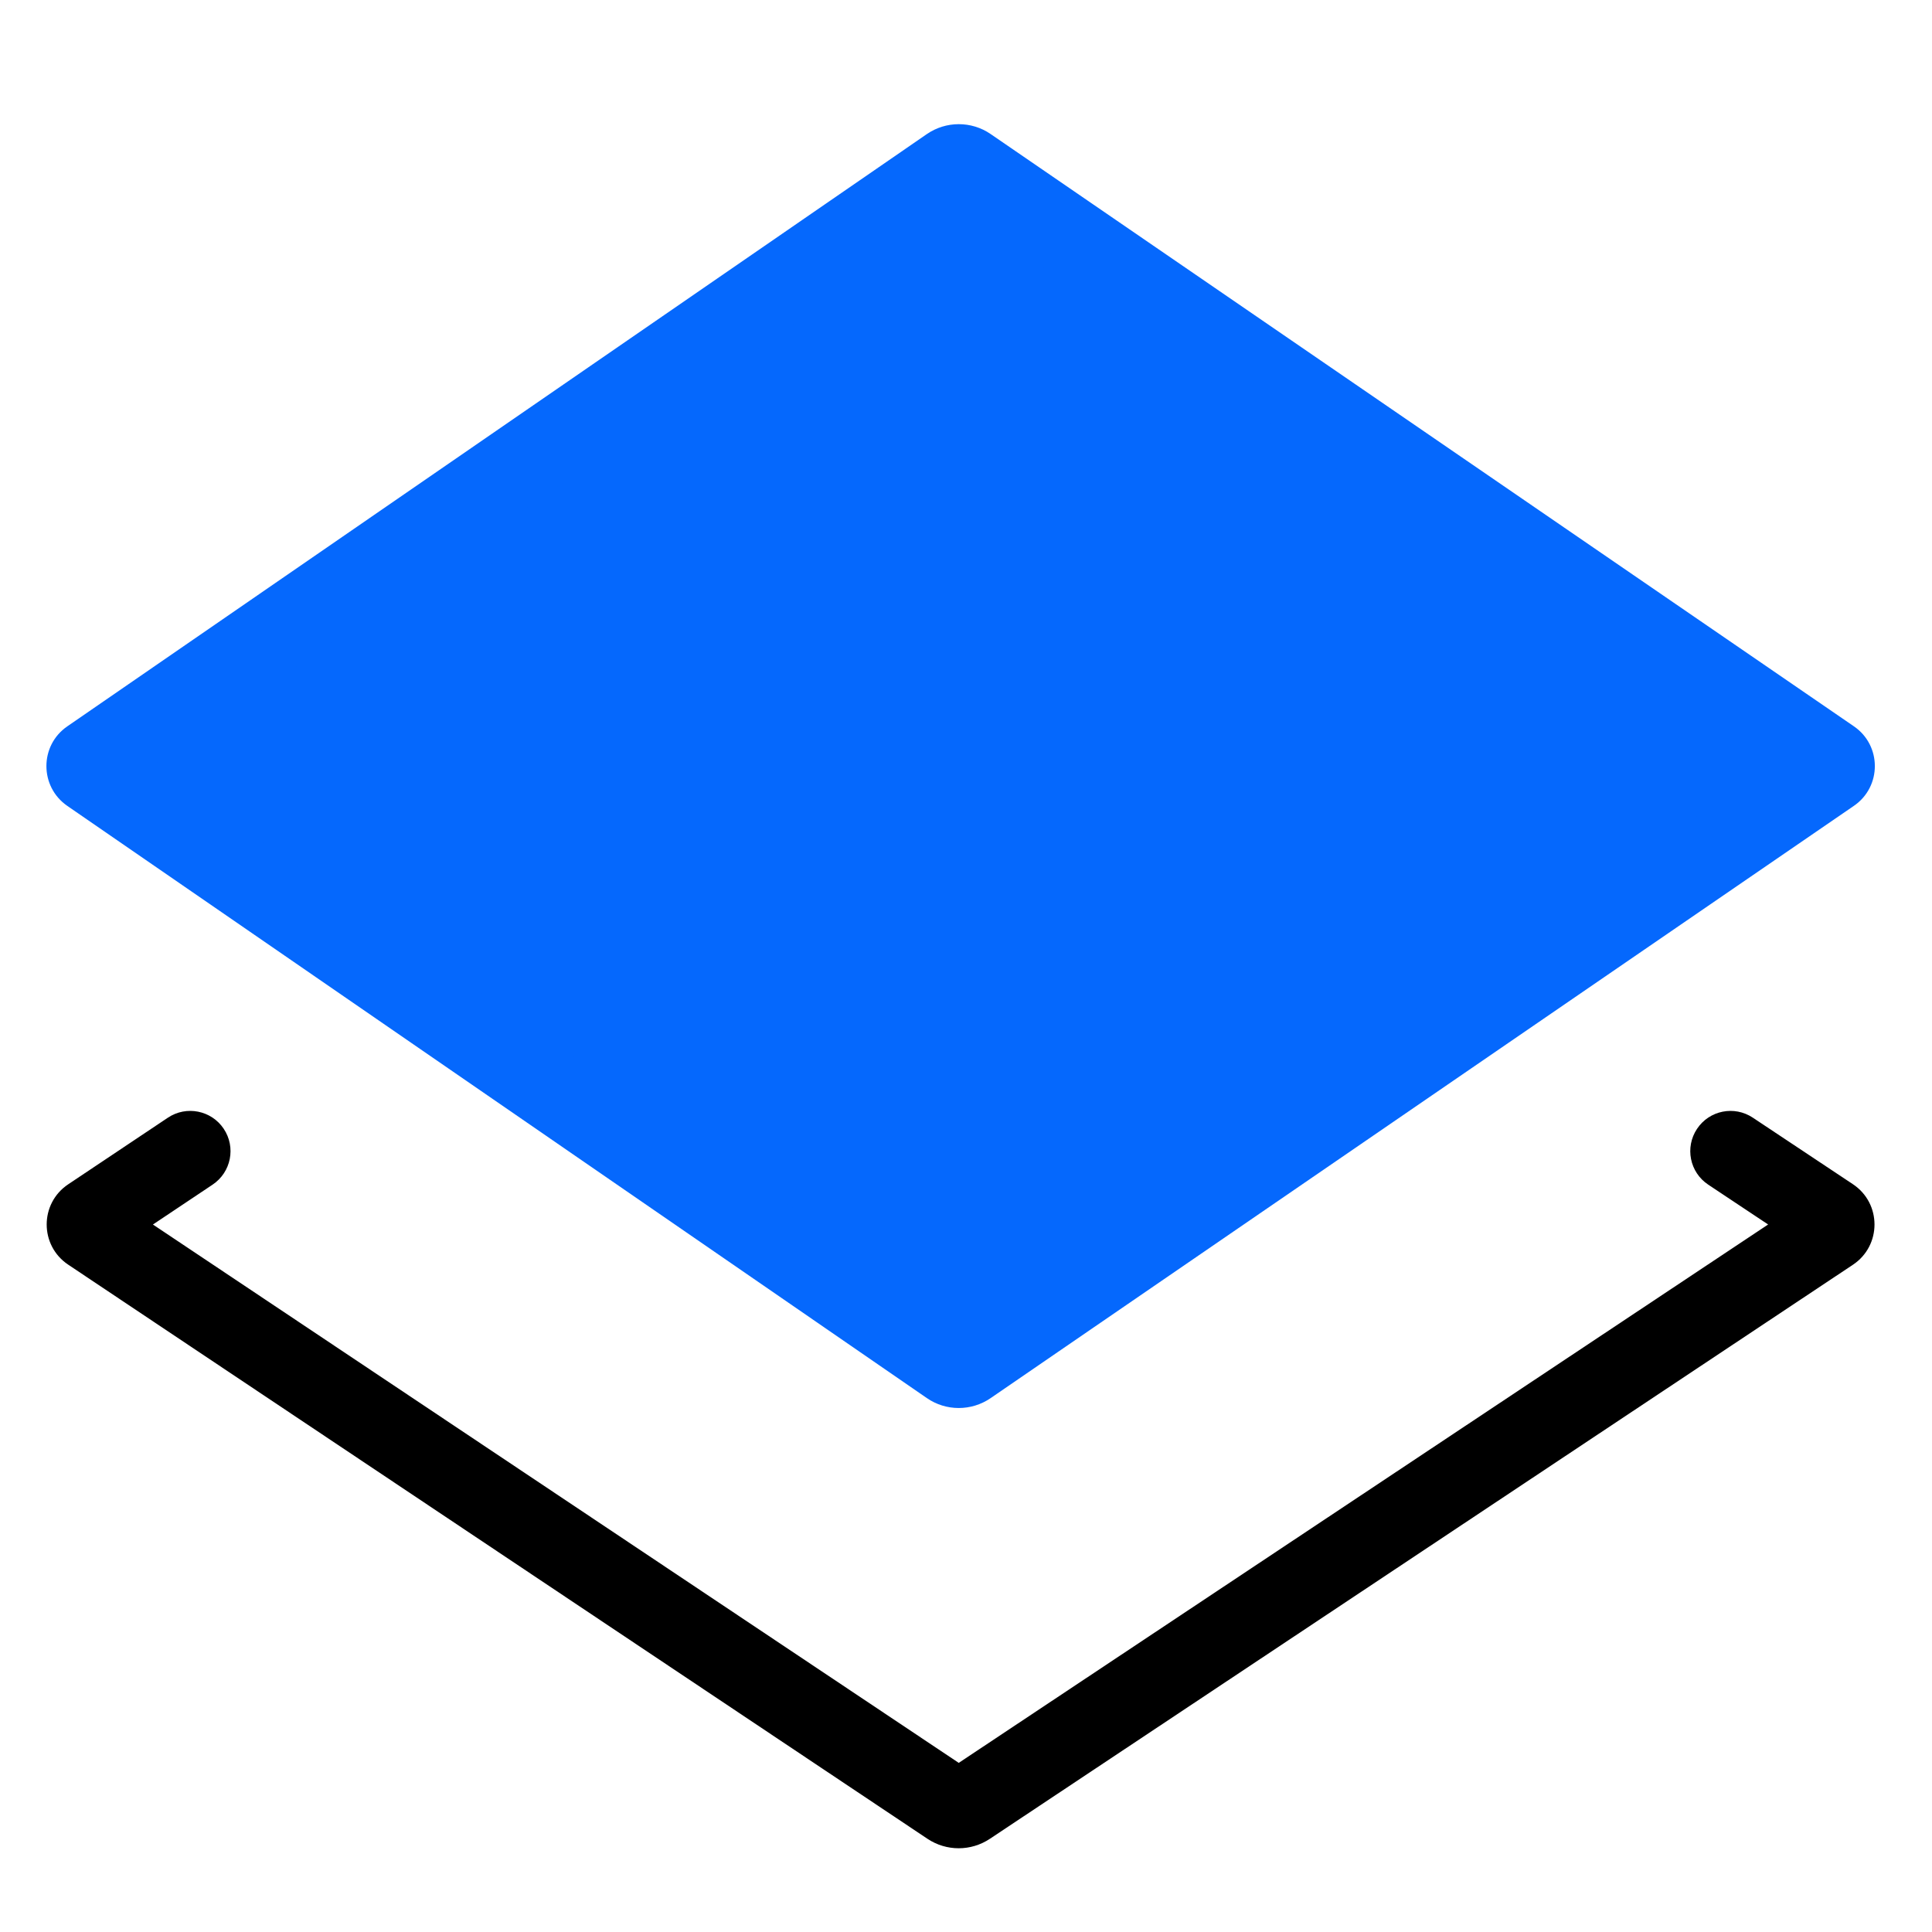
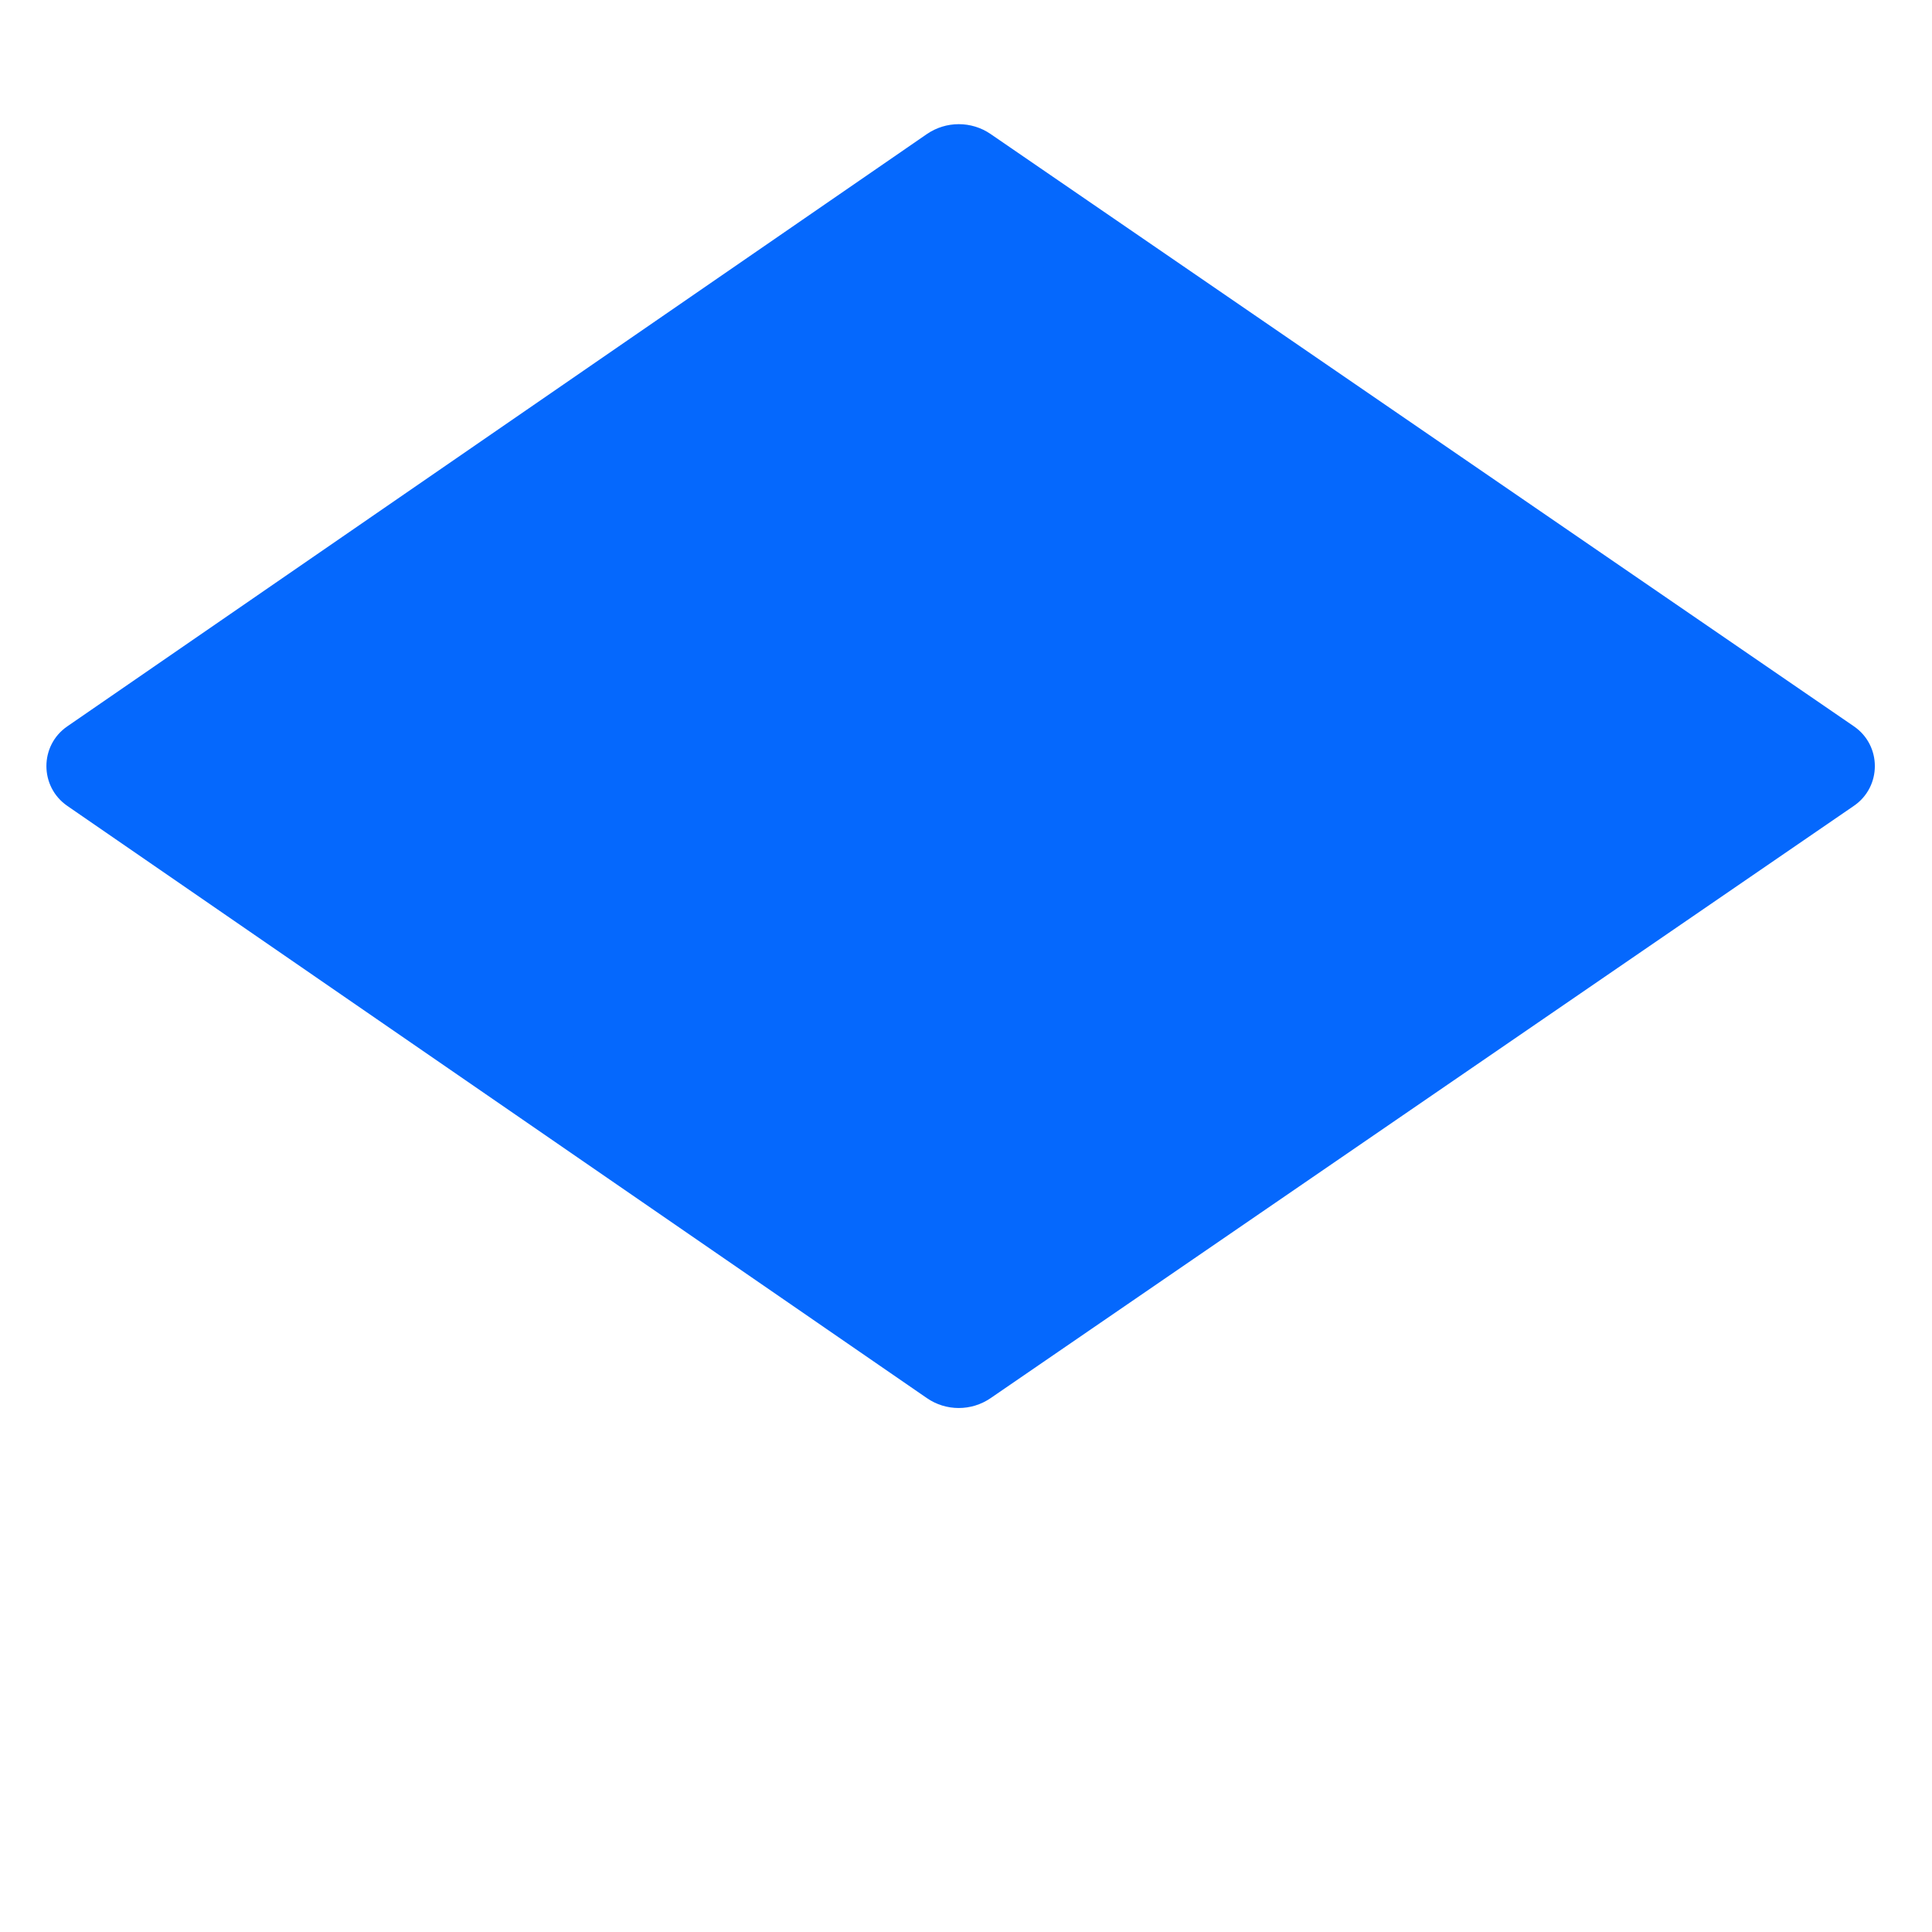
<svg xmlns="http://www.w3.org/2000/svg" width="24" height="24" viewBox="0 0 24 24" fill="none">
-   <path d="M1.12 9.434L11.796 2.078C11.864 2.031 11.955 2.031 12.023 2.078L22.747 9.434C22.804 9.474 22.804 9.559 22.747 9.599L12.023 16.956C11.955 17.002 11.864 17.002 11.796 16.955L1.12 9.599C1.062 9.559 1.062 9.474 1.12 9.434Z" fill="#0568FD" />
+   <path d="M1.12 9.434L11.796 2.078C11.864 2.031 11.955 2.031 12.023 2.078C22.804 9.474 22.804 9.559 22.747 9.599L12.023 16.956C11.955 17.002 11.864 17.002 11.796 16.955L1.12 9.599C1.062 9.559 1.062 9.474 1.12 9.434Z" fill="#0568FD" />
  <path d="M11.796 2.078L11.513 1.666L11.513 1.666L11.796 2.078ZM1.12 9.434L0.836 9.023L0.836 9.023L1.12 9.434ZM1.12 9.599L1.403 9.187L1.403 9.187L1.12 9.599ZM11.796 16.955L12.08 16.544L12.08 16.544L11.796 16.955ZM12.023 16.956L11.74 16.543L11.74 16.543L12.023 16.956ZM22.747 9.599L23.029 10.011L23.029 10.011L22.747 9.599ZM22.747 9.434L22.464 9.847L22.464 9.847L22.747 9.434ZM12.023 2.078L12.306 1.665L12.306 1.665L12.023 2.078ZM11.513 1.666L0.836 9.023L1.403 9.846L12.08 2.49L11.513 1.666ZM0.836 10.011L11.513 17.367L12.08 16.544L1.403 9.187L0.836 10.011ZM12.306 17.368L23.029 10.011L22.464 9.187L11.74 16.543L12.306 17.368ZM23.029 9.022L12.306 1.665L11.74 2.49L22.464 9.847L23.029 9.022ZM23.029 10.011C23.377 9.773 23.377 9.26 23.029 9.022L22.464 9.847C22.232 9.688 22.232 9.346 22.464 9.187L23.029 10.011ZM11.513 17.367C11.751 17.532 12.067 17.532 12.306 17.368L11.74 16.543C11.842 16.473 11.978 16.473 12.08 16.544L11.513 17.367ZM0.836 9.023C0.49 9.261 0.49 9.772 0.836 10.011L1.403 9.187C1.634 9.346 1.634 9.687 1.403 9.846L0.836 9.023ZM12.08 2.49C11.978 2.56 11.842 2.56 11.74 2.49L12.306 1.665C12.067 1.501 11.751 1.502 11.513 1.666L12.08 2.49Z" fill="#0568FD" />
-   <path d="M2.641 14.716C2.871 14.562 2.933 14.252 2.779 14.022C2.626 13.793 2.315 13.731 2.086 13.884L2.641 14.716ZM21.774 13.884C21.544 13.731 21.234 13.793 21.081 14.023C20.928 14.253 20.99 14.563 21.22 14.716L21.774 13.884ZM22.741 15.294L22.465 14.878L22.741 15.294ZM22.741 15.128L22.465 15.544L22.741 15.128ZM11.799 22.426L11.521 22.842L11.799 22.426ZM12.021 22.426L11.743 22.01L12.021 22.426ZM0.847 15.71L11.521 22.842L12.076 22.01L1.402 14.879L0.847 15.71ZM12.297 22.842L23.018 15.711L22.465 14.878L11.743 22.01L12.297 22.842ZM2.086 13.884L0.847 14.712L1.402 15.544L2.641 14.716L2.086 13.884ZM23.018 14.711L21.774 13.884L21.22 14.716L22.465 15.544L23.018 14.711ZM23.018 15.711C23.375 15.473 23.375 14.949 23.018 14.711L22.465 15.544C22.227 15.386 22.227 15.036 22.465 14.878L23.018 15.711ZM11.521 22.842C11.756 22.999 12.062 22.999 12.297 22.842L11.743 22.01C11.844 21.943 11.976 21.943 12.076 22.01L11.521 22.842ZM1.402 14.879C1.639 15.037 1.639 15.385 1.402 15.544L0.847 14.712C0.491 14.95 0.491 15.472 0.847 15.71L1.402 14.879Z" fill="black" />
</svg>